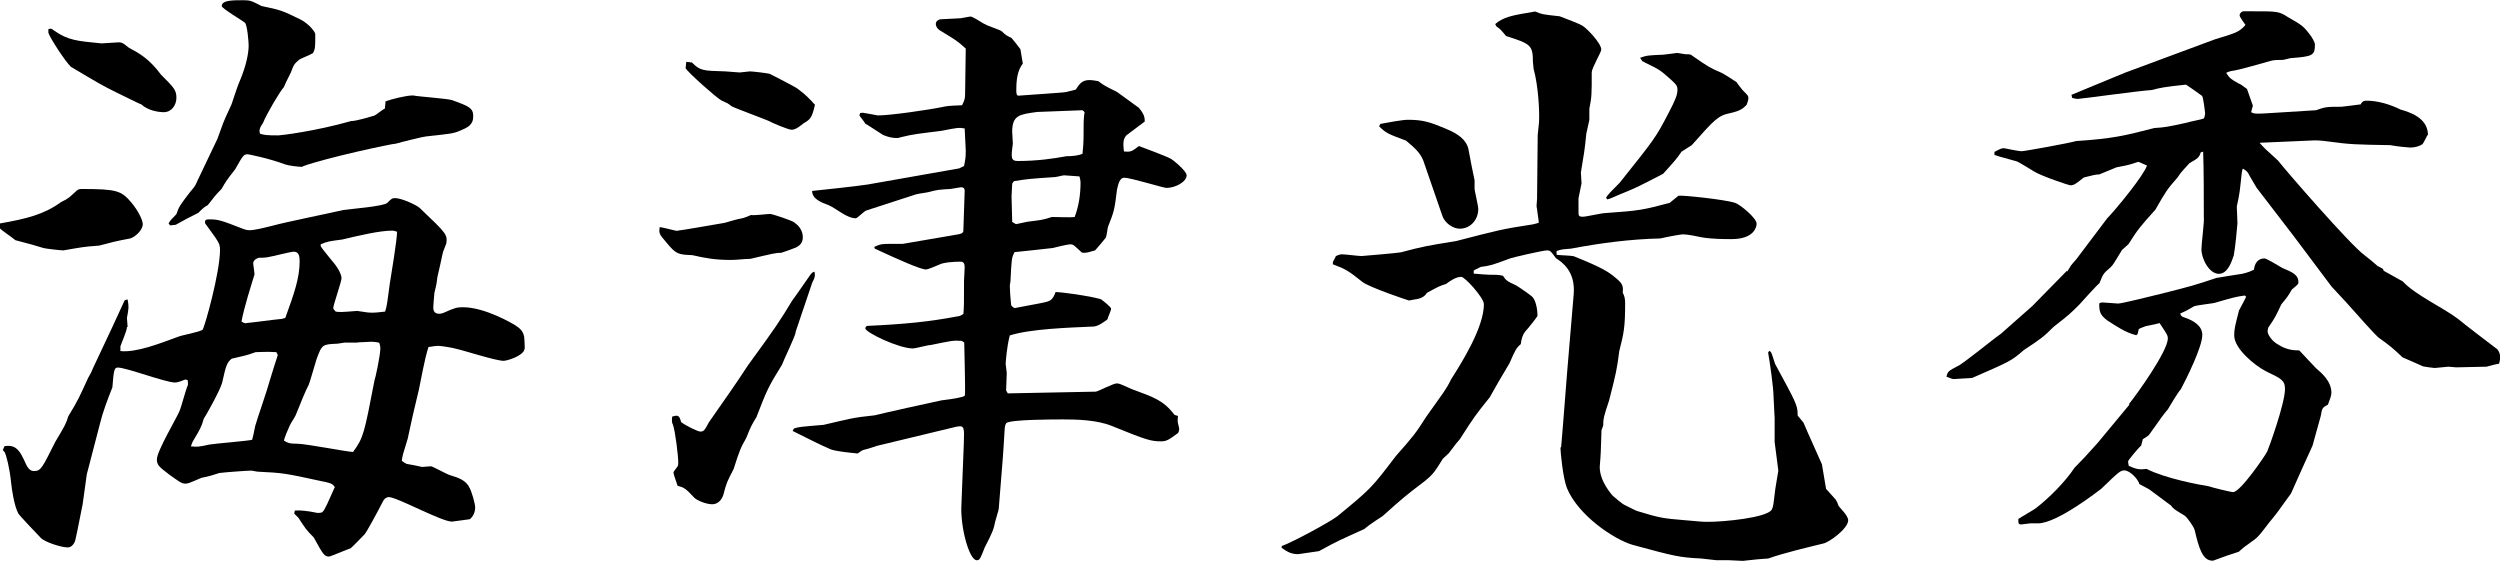
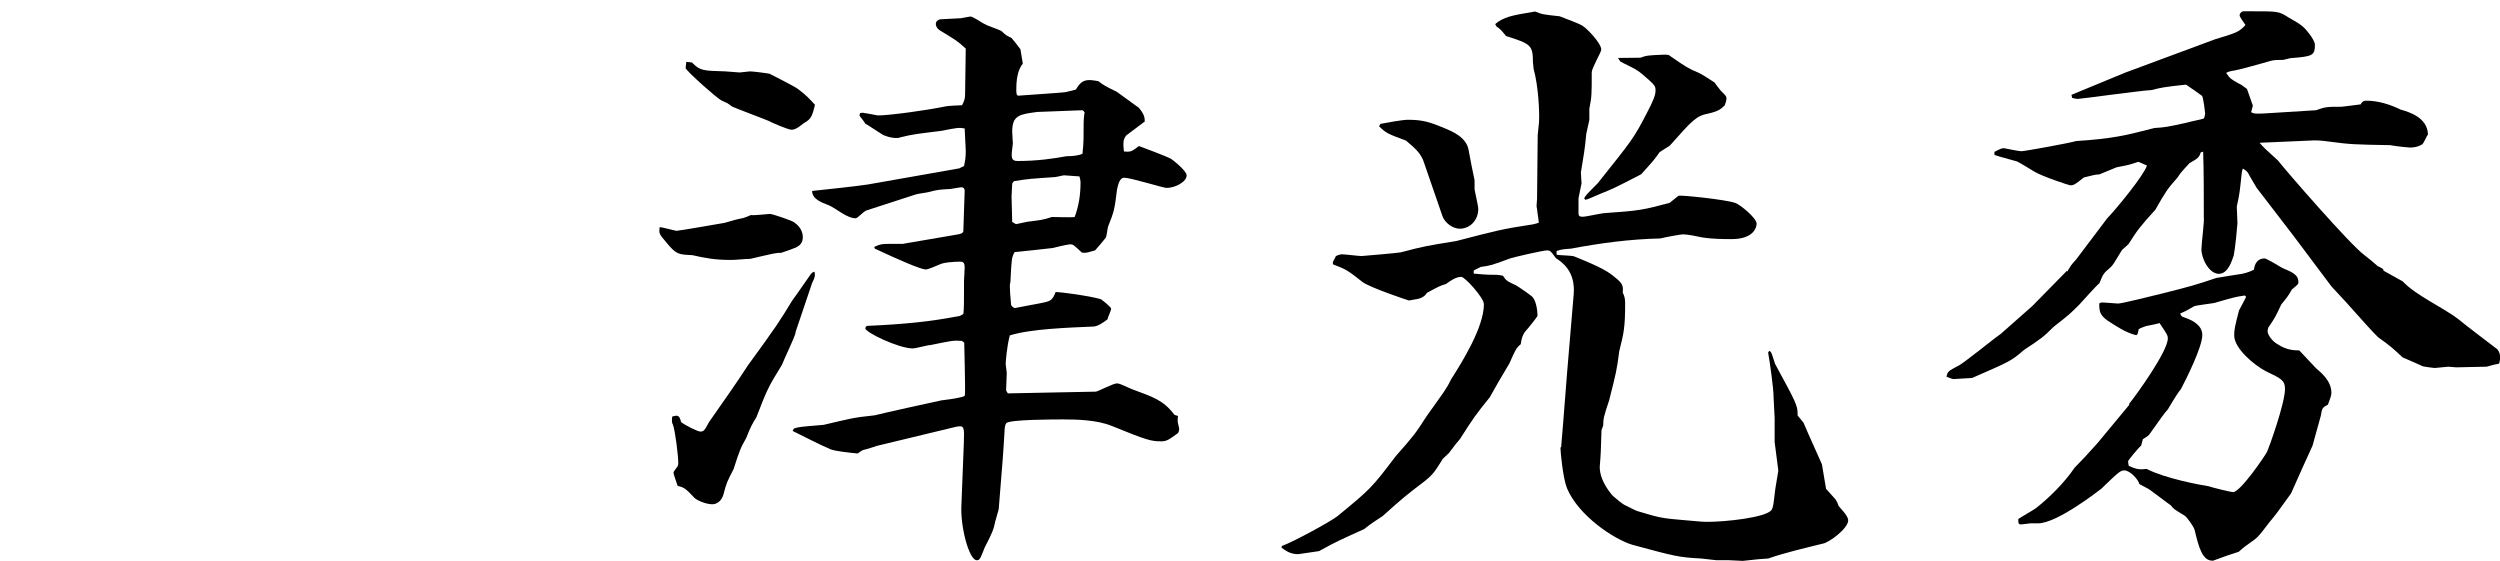
<svg xmlns="http://www.w3.org/2000/svg" id="_レイヤー_2" data-name="レイヤー 2" viewBox="0 0 115.22 25.87">
  <g id="_レイヤー_1-2" data-name="レイヤー 1">
    <g>
-       <path d="M2.91,11.54c-.11,0-.82-.08-.91-.11-.47-.14-.55-.17-1.29-.36-.06-.06-.69-.5-.69-.52-.03-.03-.03-.05-.03-.25,1.24-.22,2.03-.41,2.83-.99.36-.17.38-.22.71-.52.08-.08.19-.08.22-.08,1.65,0,1.84.08,2.31.63.3.36.52.8.52.99,0,.28-.36.6-.58.66-.74.14-.82.17-1.43.33-.74.05-.82.08-1.65.22h-.03ZM5.85,15.08c0,.17-.27.77-.3.88v.22c.74.08,1.84-.36,2.66-.66.19-.08,1.02-.22,1.13-.33.08-.08.8-2.61.8-3.68,0-.3-.08-.38-.66-1.18-.03-.03-.03-.05-.03-.11,0-.11.11-.11.19-.11.41,0,.52.03,1.57.44.08.03.16.06.3.06.22,0,.66-.11,1.1-.22.49-.14,2.75-.6,3.21-.71.33-.05,1.87-.17,2.03-.33.19-.19.22-.22.36-.22.3,0,1.02.33,1.15.47,1.24,1.18,1.26,1.21,1.21,1.62l-.14.36c-.06.19-.06.3-.27,1.18-.03.25-.03.3-.14.74-.05.58-.05.63-.05.69,0,.16.08.27.27.27.03,0,.11,0,.22-.05.49-.22.6-.25.88-.25,1.02,0,2.31.77,2.39.82.22.14.44.3.44.69,0,.08.03.38,0,.44-.08.3-.8.52-.96.52-.36,0-1.87-.49-2.17-.55-.16-.05-.69-.14-.85-.14-.14,0-.36.05-.44.05-.08.25-.14.41-.44,1.95-.22.91-.36,1.51-.52,2.28-.22.71-.25.8-.27,1.02.03.03.16.11.22.14.33.06.36.06.71.14l.41-.03c.08,0,.71.36.88.41.36.11.74.22.91.6.08.14.25.71.25.88,0,.25-.11.44-.25.55-.03,0-.77.11-.82.11-.49,0-2.53-1.13-2.91-1.13-.08,0-.19.05-.25.16-.27.52-.77,1.46-.88,1.57-.08.08-.58.6-.63.63-.11.03-.93.38-.99.38-.22,0-.27-.08-.71-.88-.36-.36-.38-.41-.71-.91l-.19-.19.03-.14q.38-.03,1.04.11s.17,0,.22-.03c.08-.08.11-.14.22-.36l.36-.8c-.11-.17-.19-.19-.74-.3-1.51-.33-1.68-.36-2.8-.41-.06,0-.25-.05-.3-.05-.22,0-1.26.08-1.48.11-.36.11-.41.14-.82.22-.58.25-.63.27-.74.27-.19,0-.27-.08-.74-.41-.47-.36-.58-.44-.58-.71,0-.38.91-1.9,1.04-2.22.08-.17.3-1.02.38-1.18.03-.05,0-.19,0-.25l-.11-.03c-.14.05-.33.14-.47.14-.44,0-2.25-.69-2.64-.69-.16,0-.19.11-.25.91-.25.63-.44,1.15-.55,1.59l-.63,2.42-.19,1.37c-.06.27-.27,1.4-.33,1.62-.03.17-.16.38-.36.38-.3,0-1.07-.25-1.24-.44-.17-.17-1.02-1.07-1.04-1.13-.19-.36-.3-1.13-.33-1.43-.06-.63-.22-1.26-.3-1.4l-.08-.08s.05-.14.08-.19c.3-.03.58-.05.88.6.16.38.27.55.47.55.33,0,.38-.14.99-1.35.44-.74.49-.82.6-1.18.47-.77.49-.85.91-1.76.14-.25.16-.28.22-.44.93-1.98,1.04-2.2,1.46-3.13.03-.03.14-.05.14-.05.06.33.06.38-.03.85l.03.41ZM5.47,1.95c.16,0,.22.05.47.25.47.25.93.5,1.48,1.24.6.6.71.71.71,1.07,0,.33-.22.66-.58.66-.22,0-.71-.06-1.04-.36-.05,0-1.13-.55-1.15-.55-.66-.33-.8-.41-2.09-1.18-.27-.25-.99-1.37-1.04-1.57v-.17c.11-.03.14-.03.25.06.66.47,1.1.49,2.2.6l.8-.05ZM10.02,6.4l.27-.74c.08-.19.11-.27.38-.85.25-.74.27-.82.41-1.15.25-.6.38-1.18.38-1.57,0-.14-.06-.93-.17-1.04-.08-.08-1.07-.66-1.07-.77,0-.27.49-.27.99-.27.33,0,.38.03.85.27.82.17.93.19,1.81.63.41.22.66.58.66.66,0,.6,0,.69-.11.88-.08.06-.63.28-.63.3-.22.19-.25.22-.38.58-.22.44-.25.5-.33.69-.16.16-.8,1.24-.96,1.65-.19.27-.17.36-.14.49.19.06.27.08.85.08.11,0,1.7-.19,3.35-.66.25,0,.85-.19,1.07-.25.08-.03.41-.3.49-.33l.03-.33c.3-.11.96-.27,1.24-.27h.03c.3.06,1.59.14,1.81.22.77.28.96.36.96.74,0,.41-.27.52-.6.66-.33.14-.41.14-1.59.27-.08,0-1.18.27-1.37.33-.19,0-3.24.66-4.28,1.04-.03.03-.05.03-.05.03-.14,0-.6-.05-.77-.11-.74-.28-1.7-.47-1.73-.47-.19,0-.22.05-.58.69-.41.52-.44.58-.63.91-.3.3-.33.36-.63.74-.19.11-.22.14-.44.36-.49.25-.55.27-1.04.55-.08,0-.22.03-.25.03l-.08-.08c.05-.14.11-.17.36-.44.11-.33.16-.41.63-1.02.16-.19.25-.28.33-.5l.93-1.95ZM9.64,20.49c.3-.05,1.7-.16,1.98-.22.05-.17.05-.19.14-.63.08-.3.58-1.73.66-2.06.05-.19.38-1.21.38-1.21,0-.05-.06-.11-.06-.14-.41-.03-.91,0-.96,0-.47.17-.55.17-1.1.3-.22.17-.27.33-.44,1.1-.08.33-.74,1.51-.85,1.67-.11.38-.16.47-.49,1.02-.05.08-.08.22-.11.25.3.03.36.03.85-.08ZM11.34,14.89c.11,0,1.35-.17,1.62-.19.06,0,.16-.05.19-.05.41-1.13.66-1.84.66-2.61,0-.22-.03-.44-.27-.44-.14,0-.99.22-1.18.25-.14.03-.33.03-.44.03-.22.08-.25.19-.25.27,0,.03.06.41.06.5-.11.36-.49,1.54-.6,2.17.08.05.14.08.22.08ZM16.48,15.79h-.6l-.33.05c-.69.03-.71.03-.96.71-.06.19-.33,1.13-.36,1.18-.14.25-.41.93-.6,1.4-.03.08-.25.41-.27.47-.05.11-.27.6-.27.71.19.11.25.14.6.14.41,0,2.22.36,2.58.38.49-.66.52-.88.99-3.3.03-.05.27-1.15.27-1.48,0,0,0-.11-.05-.25-.08-.03-.27-.05-.36-.05l-.63.03ZM14.78,11.34c.08.17.66.82.74.96.08.11.22.36.22.52s-.38,1.24-.38,1.37c0,.05.03.08.11.17.16.03.25.03.99-.03.49.08.55.08.71.08.22,0,.36-.03.58-.05.08-.22.11-.5.22-1.32.06-.36.33-2,.33-2.36-.14-.05-.19-.05-.22-.05-.58,0-1.51.22-2.31.41-.6.08-.66.08-.99.22v.08Z" />
      <path d="M31.23,10.63c.11,0,1.81-.3,2.17-.36.41-.11.44-.14.85-.22.11-.03.3-.11.36-.14.14.03.77-.05.88-.05s.99.3,1.1.38c.16.11.41.33.41.69,0,.27-.14.38-.3.47-.11.05-.58.22-.69.25-.25,0-.36.03-1.43.28-.25,0-.63.05-.88.05-.74,0-1.18-.08-1.79-.22-.66-.03-.74-.03-1.21-.6-.33-.38-.33-.41-.3-.69.14,0,.71.17.82.17ZM36.67,15.33c-.06.25-.55,1.26-.63,1.48-.63,1.02-.69,1.15-1.18,2.42-.22.36-.25.41-.47.96-.25.44-.3.55-.58,1.43-.3.58-.33.63-.47,1.18-.03.11-.17.44-.52.44-.27,0-.69-.17-.82-.3-.41-.44-.47-.47-.77-.55-.03-.11-.19-.52-.19-.6,0-.05.03-.08.19-.3.03-.05.03-.14.03-.17,0-.3-.14-1.48-.25-1.76-.05-.08-.05-.16-.03-.36.27-.08.33-.06.41.25.16.14.77.44.88.44.16,0,.19-.03.41-.44.71-1.02,1.24-1.76,1.79-2.61,1.32-1.81,1.46-2.03,2.03-2.97.19-.25.25-.36.85-1.21.08-.11.11-.11.19-.14.03.19.03.25-.11.52l-.77,2.28ZM31.89,2.88c.38.38.49.38,1.54.41l.66.05.47-.05c.14,0,.77.08.91.11.16.08,1.18.6,1.29.69.38.27.6.52.8.74-.14.58-.19.66-.52.85-.14.11-.36.3-.55.3-.17,0-.93-.33-1.07-.41-.05-.03-1.65-.63-1.68-.66-.22-.17-.25-.17-.49-.28-.22-.11-1.54-1.29-1.65-1.48,0-.03,0-.06.03-.3l.27.03ZM36.59,19.75c.22-.08.33-.08,1.37-.17,1.18-.27,1.29-.33,2.36-.44.16-.05,2.91-.66,3.08-.69.66-.08.74-.11.99-.17l.08-.05c.03-.38-.03-2.09-.03-2.44l-.11-.08c-.41-.03-.49,0-1.43.19-.14,0-.71.16-.82.16-.66,0-2.2-.74-2.2-.93,0-.05.06-.11.08-.11,1.73-.08,2.86-.19,4.17-.44.08,0,.14-.03.27-.11.03-.3.03-.44.03-1.54,0-.08.03-.49.03-.6,0-.27-.11-.27-.22-.27-.25,0-.77.03-.96.14-.19.08-.52.22-.6.22-.25,0-1.24-.44-2.36-.96l-.03-.08c.3-.14.38-.14.71-.14h.6l2.39-.41c.38-.05.41-.11.41-.22,0-.28.06-1.54.06-1.81,0-.05,0-.17-.17-.17l-.49.08c-.52.03-.58.03-.99.14-.11.03-.52.08-.6.11l-2.28.74c-.11.03-.41.36-.49.36-.41,0-.88-.44-1.24-.6-.38-.14-.77-.3-.77-.66.27-.03,2.11-.22,2.58-.3l4.2-.74.22-.11c.06-.27.08-.41.08-.71,0-.17-.05-.88-.05-1.02-.27-.05-.36-.03-1.07.11-1.1.14-1.24.14-1.9.3-.06.03-.11.03-.19.03-.19,0-.38-.05-.6-.14-.14-.08-.71-.47-.82-.52-.03-.08-.25-.33-.27-.38l.03-.11s.16-.03.19,0c.08,0,.6.11.63.11.55,0,2.33-.25,3.08-.41.08-.03.69-.06.8-.06.11-.22.14-.3.14-.52,0-.33.03-1.79.03-2.09-.41-.38-.49-.41-1.21-.85-.11-.08-.17-.19-.17-.28,0-.14.11-.19.19-.22.03,0,.63-.03.96-.05l.44-.08c.14,0,.58.33.69.36.11.08.69.25.77.33.19.19.22.19.44.3.03.03.36.44.41.52l.11.66c-.14.19-.3.47-.3,1.18,0,.17,0,.27.08.3.33-.03,2.14-.14,2.22-.17l.44-.11c.17-.27.3-.44.63-.44.14,0,.27.03.41.05.25.19.3.22.85.49.08.06.99.71,1.02.74.25.3.27.44.27.63-.14.11-.58.44-.77.58-.27.17-.22.5-.19.8.33.03.36,0,.69-.25.22.08,1.26.47,1.46.58.03,0,.74.55.74.77,0,.3-.52.58-.93.58-.14,0-1.65-.47-1.95-.47-.25,0-.3.47-.33.55-.11.93-.14,1.02-.41,1.7-.03.08-.06.44-.11.52-.03.05-.41.49-.49.58-.14.03-.33.11-.47.11-.08,0-.14,0-.16-.03-.33-.3-.36-.36-.52-.36-.11,0-.69.14-.8.17-.27.03-1.51.17-1.76.19-.14.25-.14.36-.19,1.35q-.03.17-.03.19c0,.19.03.58.05.77,0,.16.03.19.17.27.22-.05,1.21-.22,1.4-.27.25-.06.36-.11.49-.47.27,0,1.54.17,2.09.33.11.08.47.36.47.44s-.17.44-.17.49c-.22.17-.47.33-.66.33-1.15.05-2.91.11-3.84.41-.14.52-.19,1.24-.19,1.32,0,.03.05.36.05.41l-.03.8s.05.11.08.14l4.06-.08c.14-.03.8-.38.96-.38.11,0,.17.03.71.27.96.36,1.43.49,1.95,1.18l.16.05c0,.06-.03.25,0,.33.03.11.06.27.06.27,0,.03-.03.17-.06.19-.41.3-.52.38-.77.38-.47,0-.66-.05-2.28-.71-.69-.28-1.62-.3-2.25-.3-.38,0-2.44,0-2.61.17-.05.05-.08.22-.08.33-.06,1.04-.08,1.32-.27,3.62,0,.05-.11.38-.16.58-.08.38-.11.47-.49,1.21-.19.49-.22.58-.36.58-.36,0-.77-1.57-.71-2.55l.11-2.8c.03-.8.03-.88-.36-.8l-3.65.88c-.25.08-.3.11-.63.19-.08.03-.22.14-.25.16-.52-.05-1.02-.11-1.24-.19-.52-.22-.93-.44-1.76-.85l.06-.11ZM46.64,10.22s.17.11.19.11l.52-.11c.63-.08.71-.08,1.13-.22h.03c.16,0,.85.03,1.02,0,.19-.5.27-1.04.27-1.59,0-.08-.03-.22-.05-.28-.11,0-.6-.05-.71-.05-.05,0-.36.08-.41.08-1.13.08-1.24.08-1.9.19l-.08.11-.03.6.03,1.15ZM49.94,6.15c0-.52,0-.58.03-.88.03-.08.03-.11-.08-.19-.05,0-2.06.08-2.09.08-.8.11-1.15.14-1.15.91,0,.05,0,.08.03.55-.08.6-.11.8.22.8.91,0,1.65-.11,2.25-.22q.47,0,.74-.11c.03-.28.05-.52.05-.93Z" />
-       <path d="M59.09,25.16c.52-.19,2.2-1.1,2.55-1.37,1.51-1.24,1.57-1.29,2.69-2.77.82-.93.91-1.04,1.4-1.81.8-1.13.91-1.24,1.15-1.73.49-.77,1.51-2.39,1.51-3.46,0-.3-.88-1.26-1.04-1.26-.25,0-.49.17-.71.33-.27.08-.33.11-.88.41q-.14.25-.55.3c-.25.05-.27.05-.27.05-.03,0-1.81-.6-2.14-.85-.66-.52-.74-.58-1.37-.82v-.11c.06-.11.08-.14.14-.27.06-.03.19-.08.27-.08.16,0,.77.08.91.08.03,0,1.68-.14,1.81-.17,1.02-.27,1.18-.3,2.55-.52,1.9-.49,2.09-.55,3.54-.77.11-.03.22-.05.27-.08,0-.08-.08-.55-.08-.63-.03-.11-.03-.14,0-.47l.03-2.94.06-.58c.03-.49-.03-1.68-.25-2.47,0-.08-.03-.25-.03-.3,0-.8-.11-.85-1.24-1.21-.22-.27-.27-.33-.44-.44l-.06-.11c.36-.33.91-.41,1.21-.47l.63-.11c.33.14.41.14,1.13.22.19.08.99.36,1.1.47.17.11.82.77.82,1.07,0,.11-.44.85-.44,1.04,0,1.02,0,1.13-.11,1.68v.52l-.14.63c-.08.82-.11.93-.25,1.79l.03.5-.14.69v.66c0,.14.03.19.19.19s.88-.17,1.04-.17c1.57-.11,1.73-.14,2.97-.47l.41-.33c.17-.03,2.12.17,2.61.33.19.05.99.69.99.96,0,.14-.11.71-1.15.71-.33,0-.88,0-1.37-.08-.22-.05-.66-.14-.88-.14-.08,0-.71.11-1.04.19-1.4.03-2.8.22-4.12.47-.38.03-.44.03-.66.11v.17c.11.03.71.03.82.08,1.29.52,1.57.71,1.87.96.38.3.38.41.36.71.08.16.11.27.11.49,0,1.1-.06,1.37-.27,2.2-.11.85-.14.99-.47,2.28-.25.74-.27.85-.27,1.15l-.08.22c-.03.99-.03,1.1-.08,1.67v.03c0,.66.55,1.26.6,1.32.06.06.49.41.52.41.11.05.58.3.63.3,1.07.33,1.21.33,2.11.41.82.08.93.08,1.15.08.74,0,2.66-.19,2.91-.55.08-.14.08-.22.17-.96l.14-.85-.17-1.32v-1.1l-.05-.99c0-.38-.17-1.59-.25-2.03l.05-.08c.11.05.11.11.27.6,0,0,.14.27.22.41.11.19.58,1.07.66,1.26.14.33.16.41.16.71l.27.33c.08.19.16.38.85,1.92l.19,1.13c.06.08.38.41.44.49.03.05.06.08.14.3.05.08.44.44.44.66,0,.38-.88,1.02-1.15,1.07-.69.17-1.84.44-2.53.69-.41.03-.49.03-1.18.11l-.63-.03h-.58l-.71-.08c-1.02-.05-1.24-.11-3.16-.63-.85-.25-2.5-1.35-3.02-2.61-.19-.47-.3-1.68-.3-1.84,0-.03,0-.05.03-.05.11-1.24.25-3.21.36-4.45l.22-2.61c.08-1.04-.52-1.46-.82-1.65-.22-.3-.25-.36-.41-.36-.19,0-1.62.33-1.73.38-.8.3-.91.33-1.32.38-.11.06-.3.14-.33.17v.14c.36.03.58.05.69.05.27,0,.49,0,.66.05.14.22.19.25.6.44.14.08.71.47.77.55.14.16.22.55.22.85,0,.05-.47.63-.55.71-.14.17-.19.36-.22.6-.22.19-.25.27-.52.88-.49.82-.55.93-.91,1.57-.66.82-.74.93-1.37,1.92-.14.16-.19.22-.52.66l-.27.25c-.36.58-.44.71-.82,1.02-.93.71-1.04.8-1.95,1.62-.63.41-.69.47-.85.6-1.1.5-1.24.55-2.09,1.02-.03,0-.93.14-.96.14-.38,0-.58-.17-.77-.3l.03-.11ZM63.62,5.71c.25-.05,1.02-.19,1.26-.19.71,0,1.02.11,1.68.38.33.14,1.04.41,1.13,1.04.11.63.14.71.27,1.37v.41c0,.05.17.77.17.91,0,.52-.38.91-.85.91-.33,0-.69-.27-.8-.58l-.88-2.55c-.14-.36-.38-.58-.8-.93-.8-.3-.91-.33-1.24-.66l.06-.11ZM75.6,2.66c.3-.11.38-.11,1.07-.14l.63-.08.38.06c.19,0,.25,0,.33.08.71.49.8.55,1.32.77.08.03.6.36.71.44.03.06.22.3.27.36.25.25.27.27.27.38,0,.08-.06.25-.08.3-.17.17-.27.27-.74.38-.58.11-.74.3-1.79,1.48l-.47.3c-.25.36-.3.41-.85,1.02-1.21.63-1.35.69-1.95.93-.44.19-.49.22-.63.25l-.05-.08c.11-.17.16-.22.63-.69,1.62-2.03,1.65-2.06,2.25-3.21.33-.63.41-.85.41-1.07,0-.19-.06-.25-.3-.47-.49-.44-.55-.47-1.1-.74-.08-.03-.19-.11-.22-.11l-.11-.17Z" />
+       <path d="M59.09,25.16c.52-.19,2.2-1.1,2.55-1.37,1.51-1.24,1.57-1.29,2.69-2.77.82-.93.91-1.04,1.4-1.81.8-1.13.91-1.24,1.15-1.73.49-.77,1.51-2.39,1.51-3.46,0-.3-.88-1.26-1.04-1.26-.25,0-.49.17-.71.33-.27.08-.33.11-.88.41q-.14.25-.55.3c-.25.05-.27.05-.27.05-.03,0-1.81-.6-2.14-.85-.66-.52-.74-.58-1.37-.82v-.11c.06-.11.08-.14.14-.27.06-.03.19-.08.27-.08.16,0,.77.08.91.08.03,0,1.68-.14,1.81-.17,1.02-.27,1.18-.3,2.55-.52,1.9-.49,2.09-.55,3.54-.77.11-.03.22-.05.27-.08,0-.08-.08-.55-.08-.63-.03-.11-.03-.14,0-.47l.03-2.94.06-.58c.03-.49-.03-1.68-.25-2.47,0-.08-.03-.25-.03-.3,0-.8-.11-.85-1.24-1.21-.22-.27-.27-.33-.44-.44l-.06-.11c.36-.33.91-.41,1.21-.47l.63-.11c.33.14.41.14,1.13.22.19.08.99.36,1.1.47.17.11.82.77.82,1.07,0,.11-.44.85-.44,1.04,0,1.02,0,1.13-.11,1.68v.52l-.14.63c-.08.82-.11.93-.25,1.79l.03.5-.14.69v.66c0,.14.03.19.19.19s.88-.17,1.04-.17c1.57-.11,1.73-.14,2.97-.47l.41-.33c.17-.03,2.12.17,2.61.33.19.05.99.69.99.96,0,.14-.11.71-1.15.71-.33,0-.88,0-1.37-.08-.22-.05-.66-.14-.88-.14-.08,0-.71.11-1.04.19-1.4.03-2.8.22-4.12.47-.38.03-.44.03-.66.11v.17c.11.03.71.03.82.08,1.29.52,1.57.71,1.87.96.38.3.38.41.36.71.08.16.11.27.11.49,0,1.1-.06,1.37-.27,2.2-.11.85-.14.99-.47,2.28-.25.74-.27.85-.27,1.15l-.08.22c-.03.99-.03,1.1-.08,1.67v.03c0,.66.55,1.26.6,1.32.06.06.49.41.52.41.11.05.58.3.63.3,1.07.33,1.21.33,2.11.41.82.08.93.08,1.15.08.74,0,2.66-.19,2.91-.55.08-.14.08-.22.17-.96l.14-.85-.17-1.32v-1.1l-.05-.99c0-.38-.17-1.59-.25-2.03l.05-.08c.11.05.11.11.27.6,0,0,.14.27.22.41.11.19.58,1.07.66,1.26.14.33.16.41.16.71l.27.33c.08.19.16.38.85,1.92l.19,1.13c.06.08.38.41.44.49.03.05.06.08.14.3.05.08.44.44.44.66,0,.38-.88,1.02-1.15,1.07-.69.17-1.84.44-2.53.69-.41.03-.49.03-1.18.11l-.63-.03h-.58l-.71-.08c-1.02-.05-1.24-.11-3.16-.63-.85-.25-2.5-1.35-3.02-2.61-.19-.47-.3-1.68-.3-1.84,0-.03,0-.05.03-.05.11-1.24.25-3.21.36-4.45l.22-2.61c.08-1.04-.52-1.46-.82-1.65-.22-.3-.25-.36-.41-.36-.19,0-1.62.33-1.73.38-.8.3-.91.33-1.32.38-.11.06-.3.14-.33.17v.14c.36.03.58.05.69.05.27,0,.49,0,.66.05.14.22.19.25.6.44.14.08.71.47.77.55.14.16.22.55.22.85,0,.05-.47.63-.55.71-.14.17-.19.36-.22.6-.22.19-.25.27-.52.88-.49.82-.55.93-.91,1.57-.66.82-.74.93-1.37,1.92-.14.16-.19.22-.52.66l-.27.25c-.36.58-.44.71-.82,1.02-.93.71-1.04.8-1.95,1.62-.63.41-.69.47-.85.6-1.1.5-1.24.55-2.09,1.02-.03,0-.93.14-.96.14-.38,0-.58-.17-.77-.3l.03-.11ZM63.62,5.71c.25-.05,1.02-.19,1.26-.19.71,0,1.02.11,1.68.38.33.14,1.04.41,1.13,1.04.11.63.14.71.27,1.37v.41c0,.05.17.77.17.91,0,.52-.38.91-.85.91-.33,0-.69-.27-.8-.58l-.88-2.55c-.14-.36-.38-.58-.8-.93-.8-.3-.91-.33-1.24-.66l.06-.11ZM75.6,2.66c.3-.11.38-.11,1.07-.14c.19,0,.25,0,.33.08.71.49.8.55,1.32.77.08.03.6.36.71.44.03.06.22.3.27.36.25.25.27.27.27.38,0,.08-.06.25-.08.3-.17.17-.27.27-.74.38-.58.11-.74.3-1.79,1.48l-.47.3c-.25.36-.3.41-.85,1.02-1.21.63-1.35.69-1.95.93-.44.19-.49.22-.63.25l-.05-.08c.11-.17.16-.22.63-.69,1.62-2.03,1.65-2.06,2.25-3.21.33-.63.41-.85.41-1.07,0-.19-.06-.25-.3-.47-.49-.44-.55-.47-1.1-.74-.08-.03-.19-.11-.22-.11l-.11-.17Z" />
      <path d="M95.27,12.52c.03-.05.17-.27.19-.3.03-.05.27-.3.3-.36l1.35-1.79c.47-.49,1.7-2,1.84-2.44-.33-.14-.36-.17-.41-.17-.33.11-.38.14-.99.25l-.8.33c-.19,0-.25.03-.71.14-.41.33-.47.36-.63.36-.05,0-1.29-.41-1.65-.63-.08-.05-.77-.47-.8-.47-.8-.22-.91-.25-1.04-.3v-.14c.27-.14.33-.17.44-.17,0,0,.69.14.8.14.14,0,2.14-.36,2.53-.47,1.68-.11,2.25-.25,3.6-.6.49-.03.6-.05,1.51-.25.14-.05.66-.14.77-.19.03-.05.06-.17.06-.22s-.08-.74-.14-.82c-.03-.03-.66-.47-.74-.52-1.04.11-1.15.14-1.59.25-.55.03-3.27.41-3.41.41-.05,0-.19-.03-.25-.05l-.03-.14,2.47-1.02s4.15-1.54,4.15-1.54c.99-.3,1.1-.33,1.4-.66-.03-.05-.27-.36-.27-.44,0-.11.11-.19.17-.19h.38c1.21,0,1.26,0,1.68.27.63.36.71.41,1.02.82.08.11.22.33.22.44,0,.52-.11.55-1.13.63l-.33.08c-.19,0-.44,0-.6.05-.25.08-1.57.44-1.65.44q-.25.03-.38.11c.17.25.19.27.58.49.08.03.16.08.38.25l.27.77-.08.3c.14.08.25.08.74.05l2.25-.14c.44-.16.52-.16,1.18-.16.06,0,.85-.11.88-.11.03-.08.11-.17.25-.17.55,0,1.1.17,1.59.41.38.11,1.24.36,1.26,1.15-.05.05-.19.38-.25.44-.06.05-.27.16-.58.16-.06,0-.6-.05-.91-.11-1.65-.03-1.81-.03-2.86-.17-.36-.05-.52-.05-.63-.05l-2.53.11c.19.22.25.28.85.82.38.49,3.32,3.87,3.96,4.34.11.08.55.44.63.52.06.03.22.11.25.14l.03.08.88.49c.58.63,1.87,1.21,2.55,1.73.19.17,1.81,1.4,1.81,1.4.17.22.14.44.08.66q-.19.03-.58.14l-1.4.03-.36-.03-.63.06c-.05,0-.49-.06-.55-.08-.3-.14-.36-.16-.93-.41-.47-.44-.52-.49-1.13-.93-.19-.17-.99-1.07-1.48-1.62l-.66-.71c-1.68-2.25-1.87-2.5-3.46-4.56-.06-.11-.33-.55-.38-.66-.05-.08-.11-.14-.25-.22-.03.05-.06.22-.06.27-.08.74-.08.85-.22,1.48l.03.77c0,.08-.11,1.21-.17,1.48-.08.22-.25.85-.69.85s-.8-.69-.8-1.13c0-.25.14-1.29.11-1.48,0-.85,0-2.17-.03-3.02l-.11.03c-.08.25-.14.28-.52.5-.41.44-.44.49-.55.66-.49.55-.55.66-1.02,1.48-.74.82-.82.93-1.24,1.59l-.3.27c-.38.63-.41.69-.55.82-.33.27-.33.33-.49.71-.17.14-.8.85-.93.99-.41.41-.47.47-1.18,1.02-.47.47-.58.55-1.37,1.07-.6.52-.63.52-2.39,1.29-.03,0-.8.05-.85.05-.08,0-.25-.08-.33-.11.05-.25.11-.27.52-.49.22-.08,1.65-1.26,1.98-1.48.19-.17.96-.85,1.46-1.29l1.59-1.62ZM98.12,18.62c.3-.36,1.79-2.42,1.79-3.02,0-.14-.03-.19-.38-.71-.17.05-.19.05-.63.14-.06.03-.25.08-.33.14l-.05.22-.06.06c-.49-.11-.96-.44-1.35-.69-.33-.25-.36-.41-.36-.77.05-.05.11-.05.16-.05.11,0,.6.05.71.05.16,0,1.37-.3,2.06-.47,1.29-.33,1.43-.36,2.47-.71.19-.03,1.02-.17,1.18-.19.27-.06.38-.11.55-.19.03-.28.17-.52.49-.52.08,0,.55.28.82.44.44.19.74.3.74.66,0,.08-.03.11-.3.33-.19.33-.22.36-.49.69-.27.58-.3.63-.6,1.07,0,.03-.03.08-.03.17,0,.16.22.47.47.6.38.25.71.28.99.28.14.14.74.8.77.82.22.19.71.58.71,1.13,0,.14-.06.27-.16.55-.27.14-.27.17-.33.52-.11.41-.14.5-.38,1.37-.41.91-.47,1.02-.99,2.2-.63.88-.69.96-.99,1.32-.38.49-.49.66-.71.82-.38.28-.44.3-.71.55-.52.17-.6.19-1.18.41-.49.03-.66-.6-.85-1.4-.03-.16-.36-.6-.44-.66-.49-.3-.55-.33-.66-.49-.06-.03-.88-.66-.96-.71-.06-.05-.41-.22-.49-.27-.05-.22-.44-.63-.69-.63-.19,0-.27.08-1.07.85-.11.08-2.03,1.59-2.91,1.59h-.36s-.38.05-.41.05c-.14,0-.14-.05-.14-.25.11-.08.69-.41.8-.49.63-.49,1.35-1.21,1.79-1.87.33-.33.58-.6,1.07-1.15l1.46-1.76ZM103.45,13.62c-.41.06-.49.08-1.35.33-.05.03-.85.11-.99.17-.41.25-.47.25-.63.33.05.14.08.14.22.19.41.14.8.38.8.8,0,.55-.74,2.03-.99,2.5-.17.19-.52.8-.6.93-.19.22-.25.3-.85,1.15-.03.06-.22.17-.3.22l-.08.3c-.14.11-.58.66-.6.71q0,.08.03.22c.33.14.44.19.82.14.85.44,2.47.74,2.86.8.17.06,1.02.27,1.13.27.33,0,1.46-1.65,1.57-1.87.08-.17.82-2.22.82-2.88,0-.41-.19-.49-.88-.82-.52-.27-1.46-1.04-1.46-1.65,0-.28.03-.41.22-1.15.22-.41.25-.47.33-.63l-.06-.06Z" />
    </g>
  </g>
</svg>